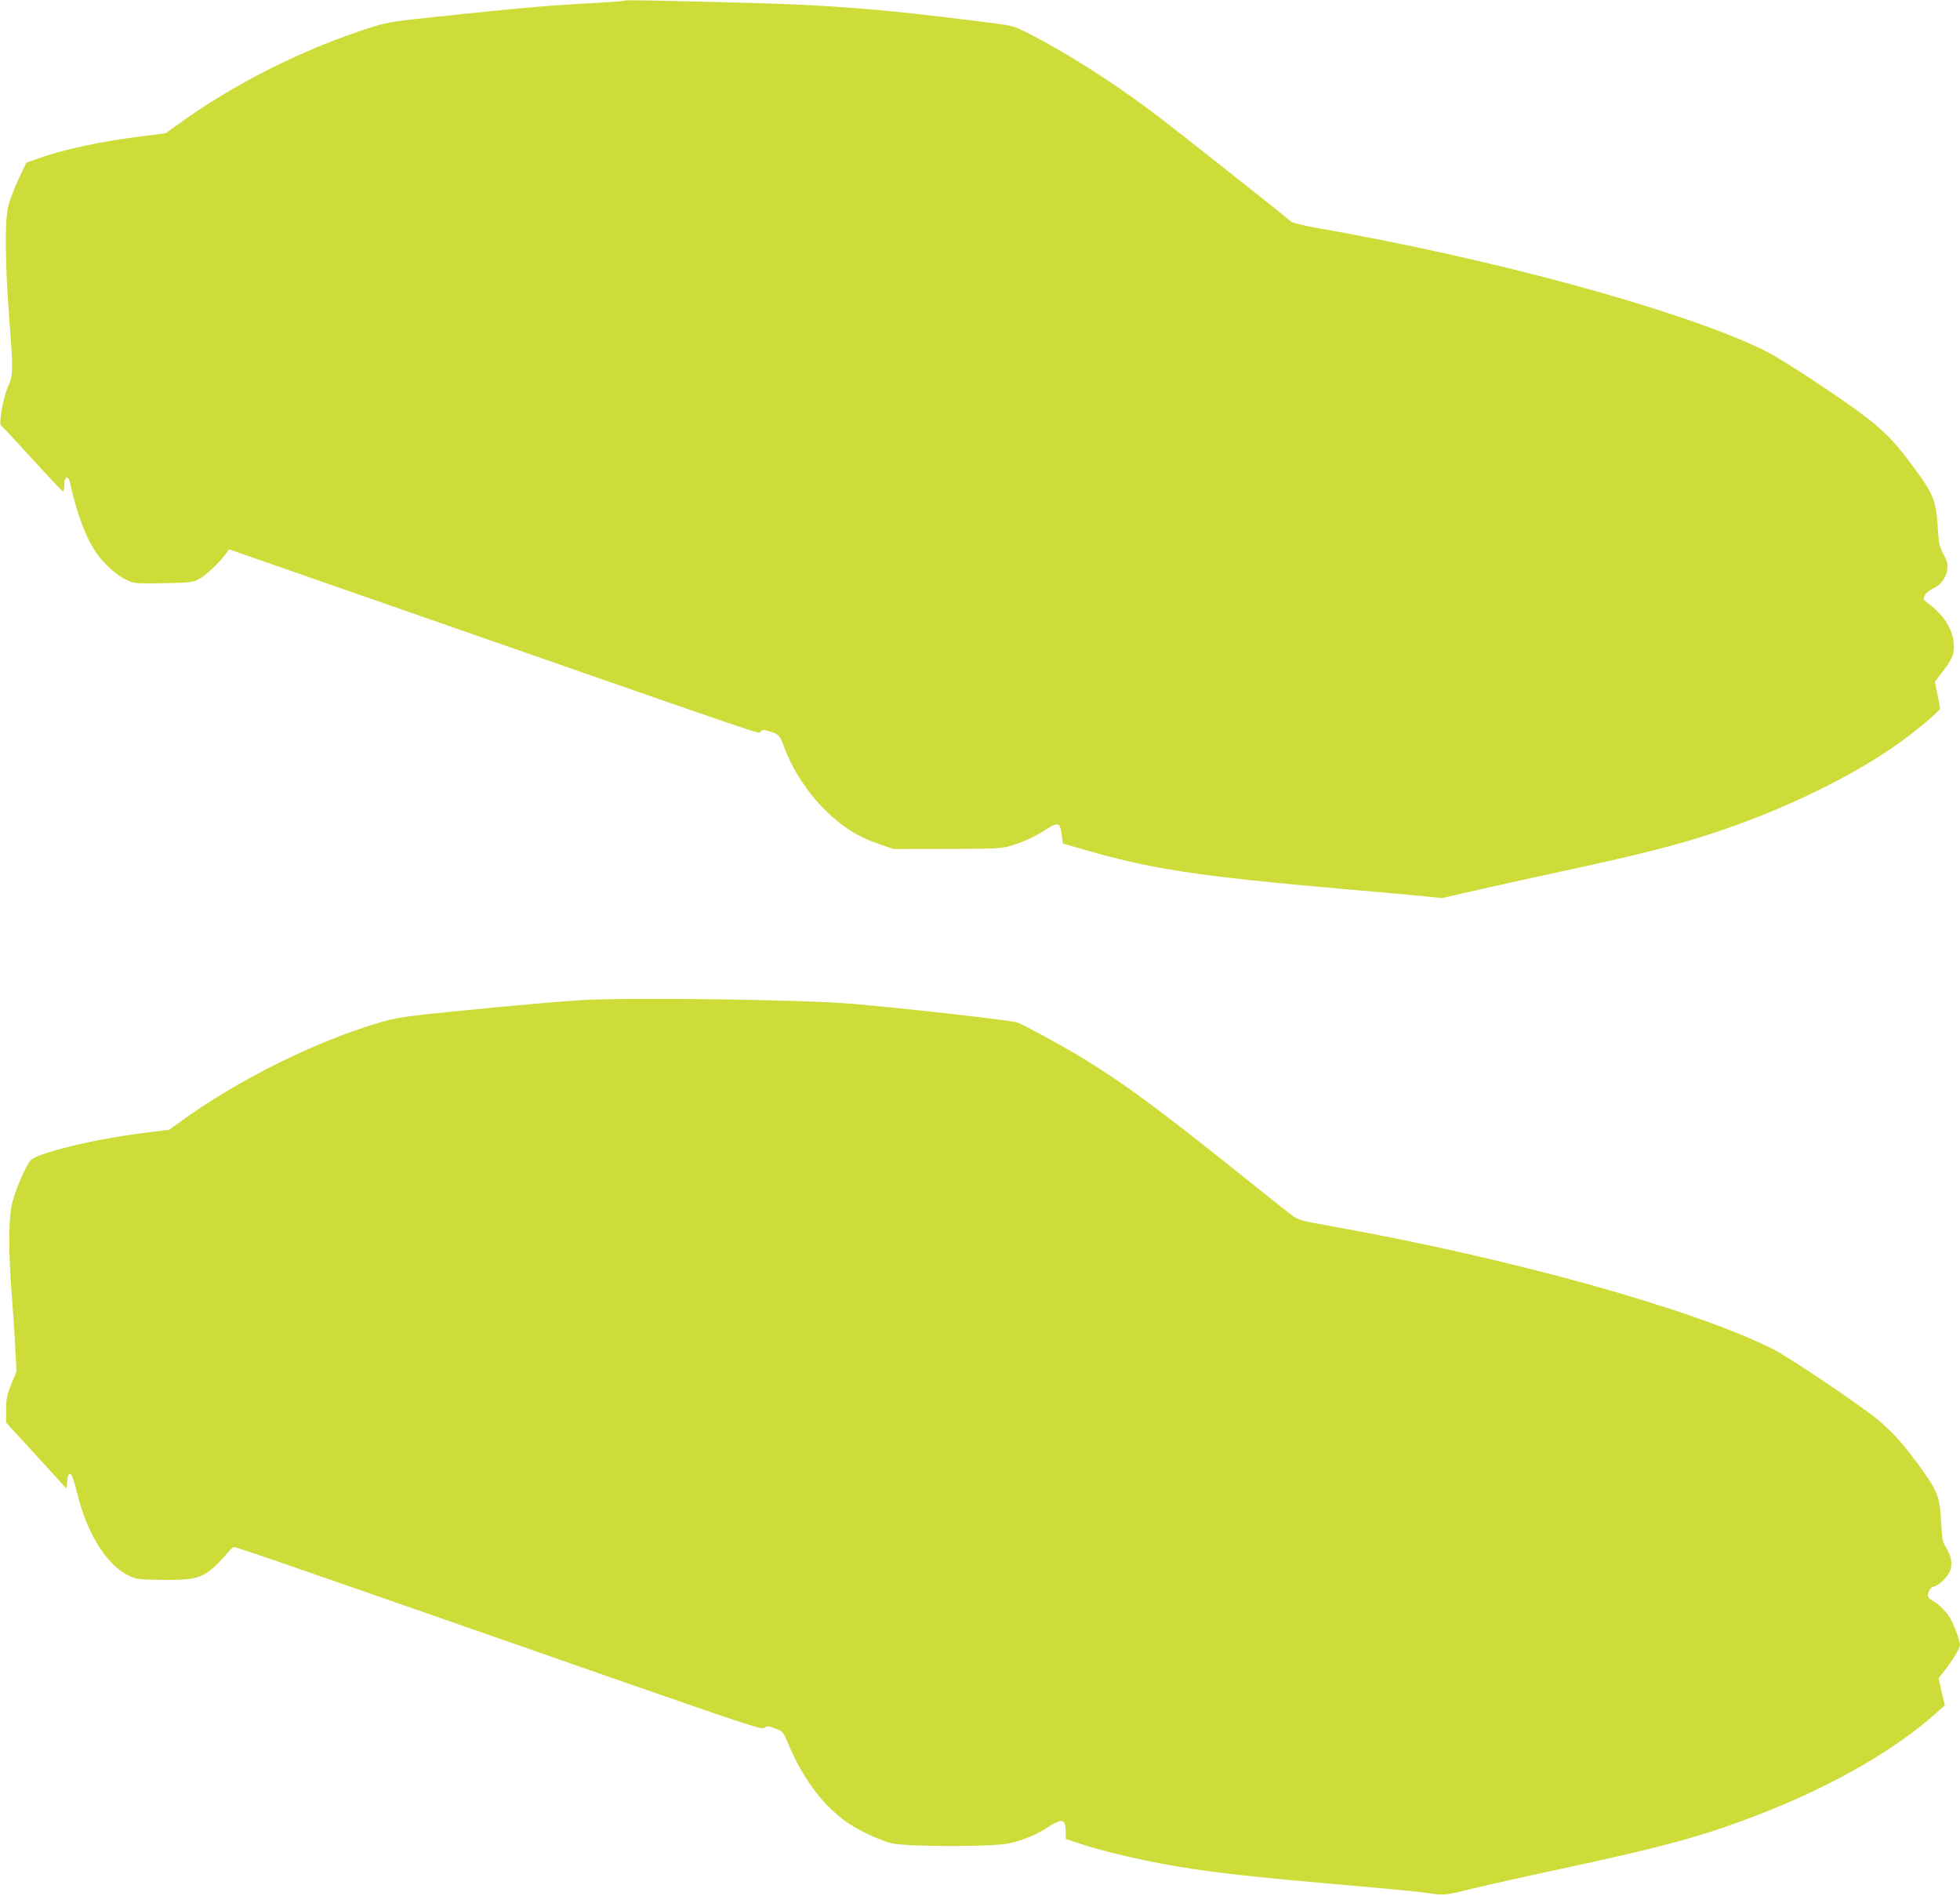
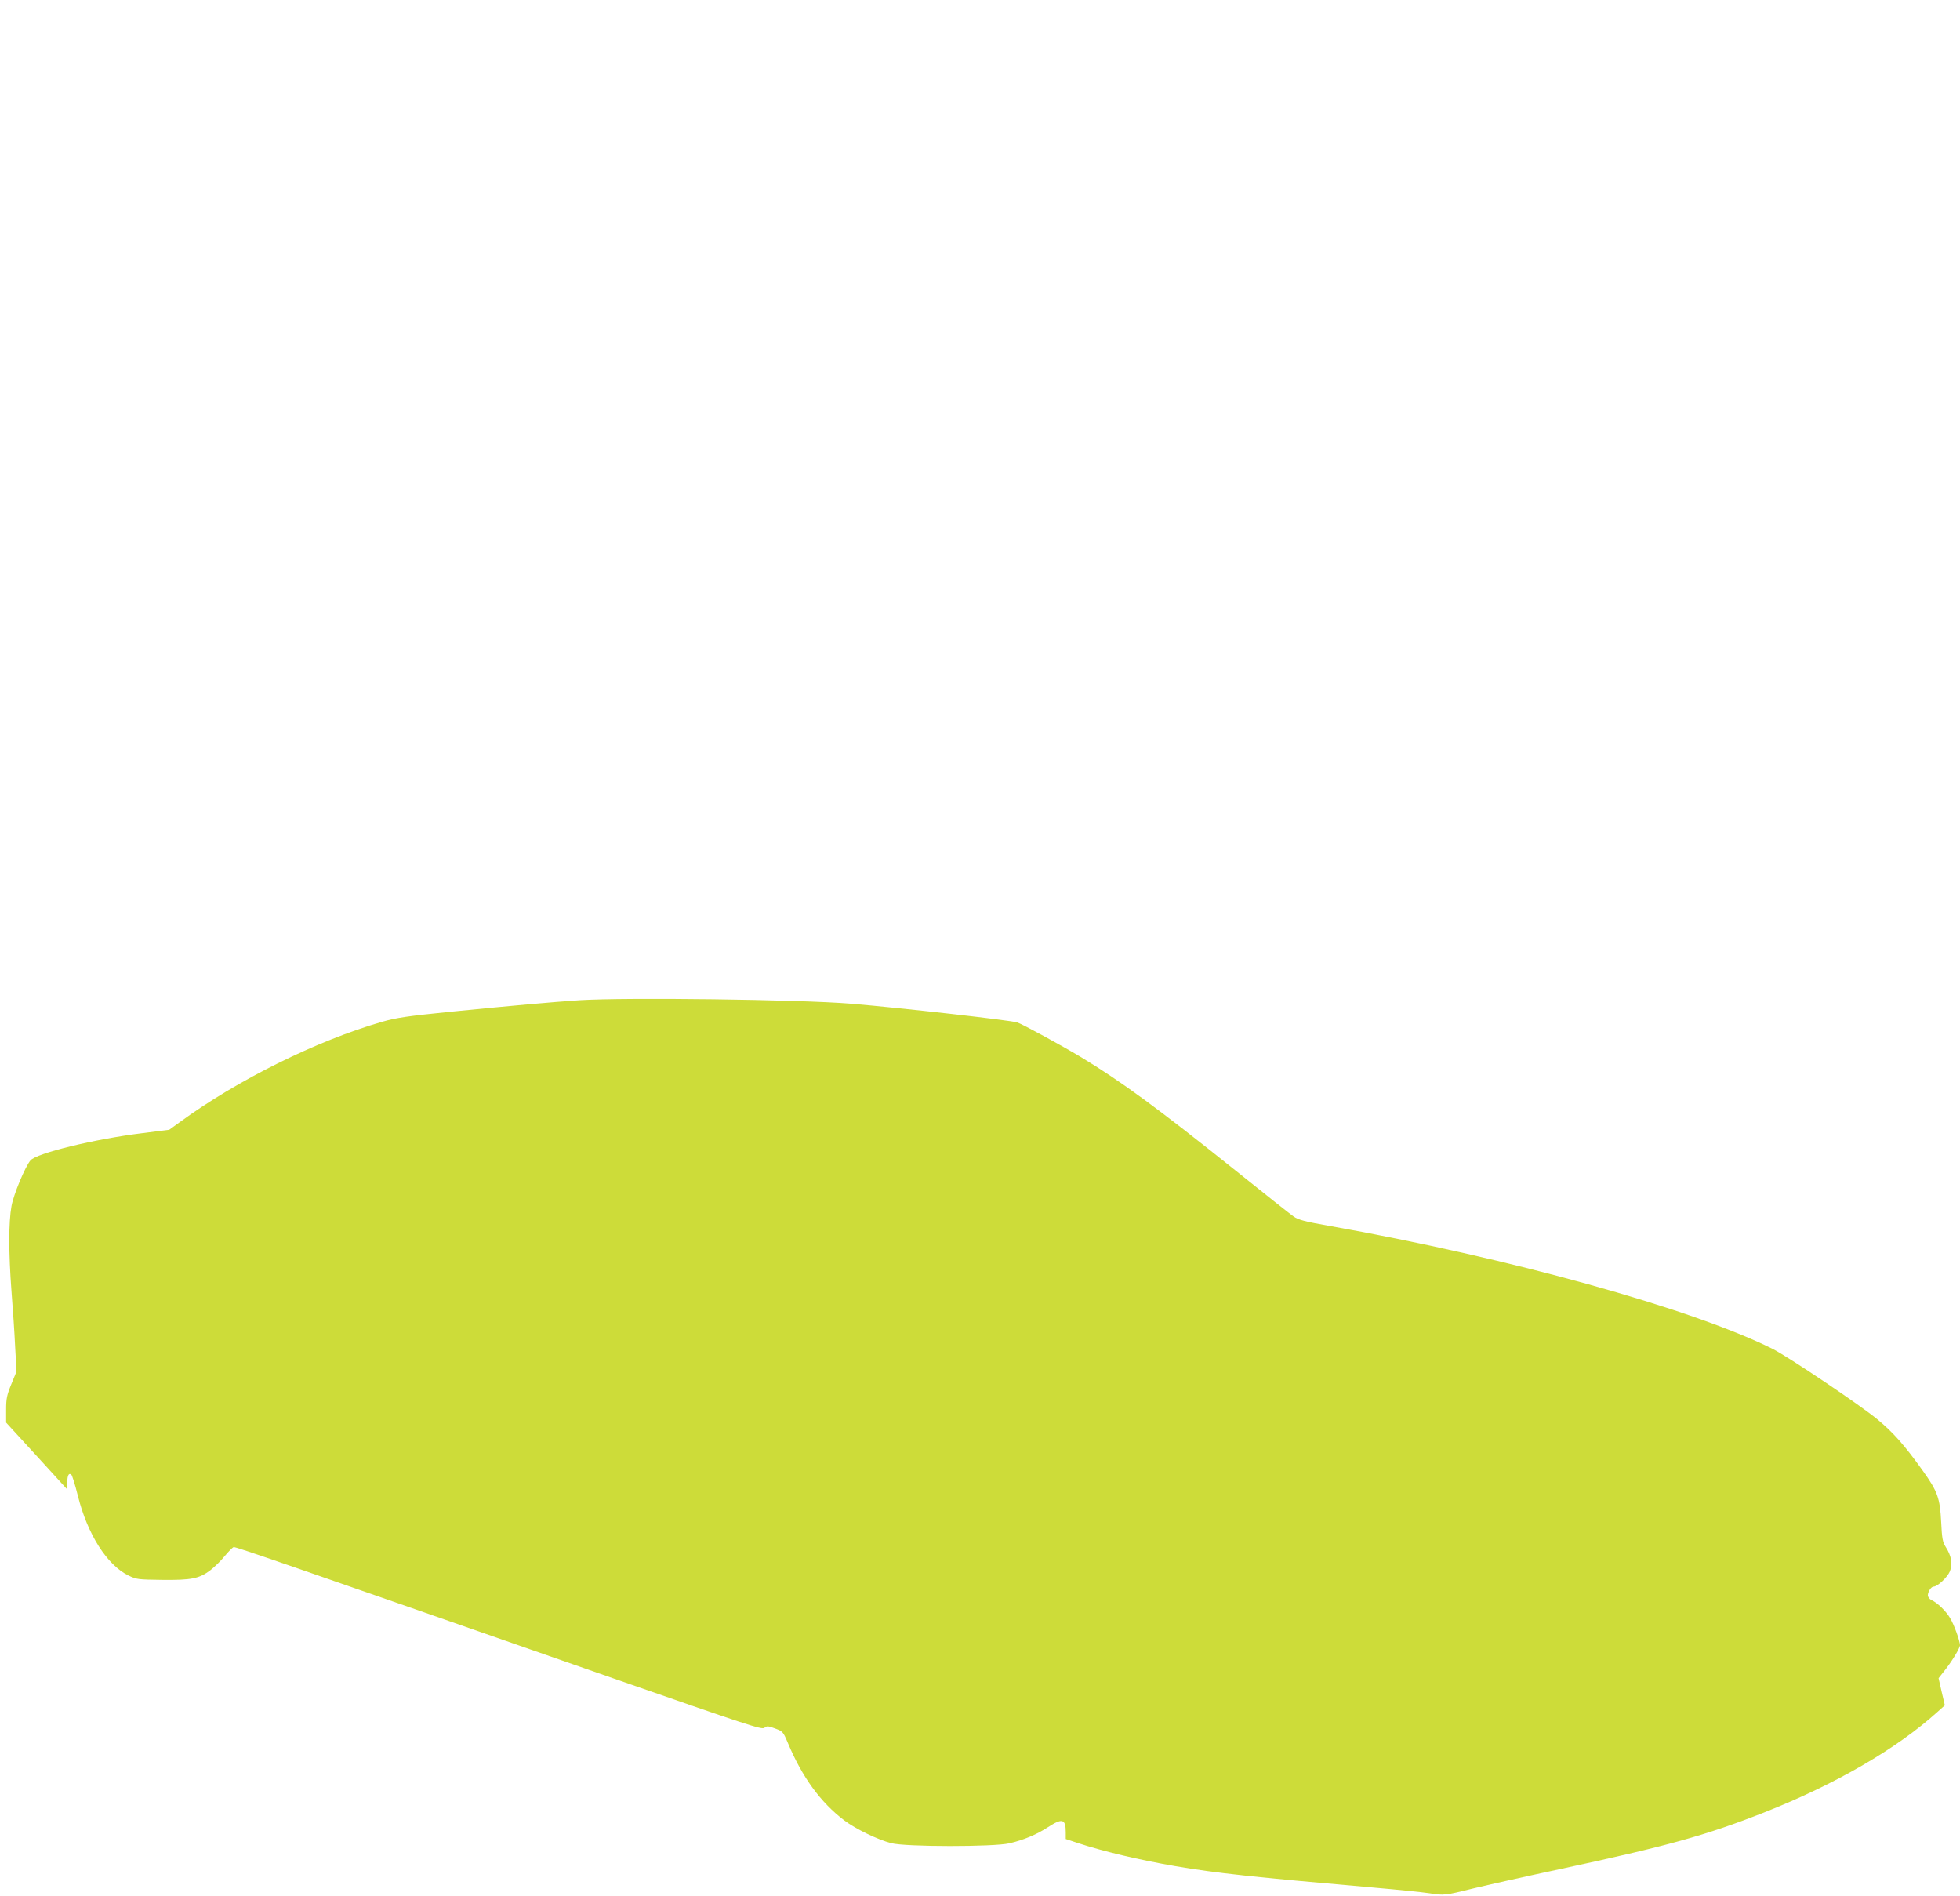
<svg xmlns="http://www.w3.org/2000/svg" version="1.0" width="1280pt" height="1238pt" viewBox="0 0 1280 1238" preserveAspectRatio="xMidYMid meet">
  <g transform="translate(0,1238) scale(0.1,-0.1)" fill="#cddc39" stroke="none">
-     <path d="M4079 12376 c-3 -3 -95 -10 -204 -16 -288 -15 -461 -30 -1040 -91 -240 -25 -307 -35 -390 -61 -451 -140 -926 -378 -1296 -650 l-67 -48 -163 -21 c-267 -33 -508 -85 -690 -151 l-57 -20 -51 -107 c-27 -59 -58 -138 -67 -176 -23 -97 -21 -368 5 -715 28 -367 28 -386 -8 -468 -31 -73 -61 -240 -44 -251 6 -3 97 -100 202 -216 105 -115 196 -211 201 -213 6 -2 10 17 10 42 0 53 25 66 36 19 46 -206 100 -354 167 -454 51 -77 136 -155 202 -185 54 -25 60 -25 243 -22 173 3 190 5 230 26 46 24 130 103 173 161 l25 34 1085 -378 c2557 -891 2371 -828 2386 -812 13 13 21 13 61 1 58 -18 64 -25 91 -97 55 -151 154 -303 275 -422 109 -106 211 -171 346 -216 l95 -33 345 1 c294 0 354 2 408 17 84 23 163 58 239 107 82 54 96 50 106 -27 l8 -62 122 -35 c450 -132 762 -179 1712 -262 220 -19 455 -40 522 -47 l121 -12 249 57 c136 31 394 88 573 126 344 74 610 138 801 195 501 148 1029 394 1369 640 116 84 260 206 260 220 0 6 -8 48 -17 93 l-17 81 41 54 c70 91 83 119 83 175 0 105 -59 203 -174 288 -25 18 -27 23 -16 47 7 15 30 34 52 44 52 23 89 73 95 127 4 33 -1 54 -25 99 -27 50 -31 70 -37 170 -9 168 -28 219 -138 370 -182 250 -246 307 -649 577 -166 111 -298 191 -370 225 -558 263 -1756 588 -2911 790 -76 14 -146 31 -155 39 -88 74 -791 630 -907 716 -270 203 -574 395 -818 518 -92 46 -92 46 -317 74 -644 81 -961 106 -1525 121 -677 17 -780 19 -786 14z" />
    <path d="M3785 5849 c-191 -13 -436 -35 -830 -74 -298 -30 -366 -40 -460 -67 -429 -124 -945 -380 -1325 -658 l-65 -47 -175 -22 c-311 -38 -692 -131 -731 -178 -36 -43 -111 -224 -124 -299 -19 -104 -19 -305 0 -555 9 -112 20 -276 24 -364 l9 -160 -34 -83 c-29 -71 -34 -94 -34 -167 l0 -84 198 -216 197 -216 3 43 c4 47 11 61 27 50 6 -4 25 -65 43 -137 63 -253 190 -453 330 -522 53 -26 63 -27 221 -29 192 -2 242 8 316 64 27 21 69 62 93 92 25 30 51 56 58 58 13 3 322 -104 2479 -857 876 -305 972 -337 987 -323 16 13 23 13 69 -4 51 -19 53 -21 84 -94 94 -225 214 -389 368 -506 74 -56 218 -126 307 -149 92 -25 671 -25 772 -1 92 21 180 58 253 106 93 60 115 54 115 -35 l0 -43 78 -26 c168 -55 399 -110 637 -151 270 -46 503 -71 1294 -140 162 -14 327 -31 365 -37 98 -15 100 -15 286 31 91 22 345 79 565 126 705 151 956 221 1335 370 466 184 865 415 1133 657 l48 43 -21 89 -20 88 33 42 c50 61 107 154 107 174 -1 28 -38 133 -65 177 -26 45 -83 100 -121 117 -14 7 -24 20 -24 32 1 24 22 56 37 56 26 0 91 61 107 100 19 48 10 101 -28 160 -19 30 -24 54 -29 161 -8 158 -23 200 -121 337 -120 168 -191 247 -294 333 -112 93 -583 410 -687 462 -528 263 -1719 594 -2891 802 -160 28 -205 40 -235 61 -20 14 -191 149 -380 301 -506 405 -747 582 -1012 742 -125 75 -382 215 -414 225 -51 15 -749 94 -1083 122 -341 28 -1472 42 -1775 23z" />
  </g>
</svg>